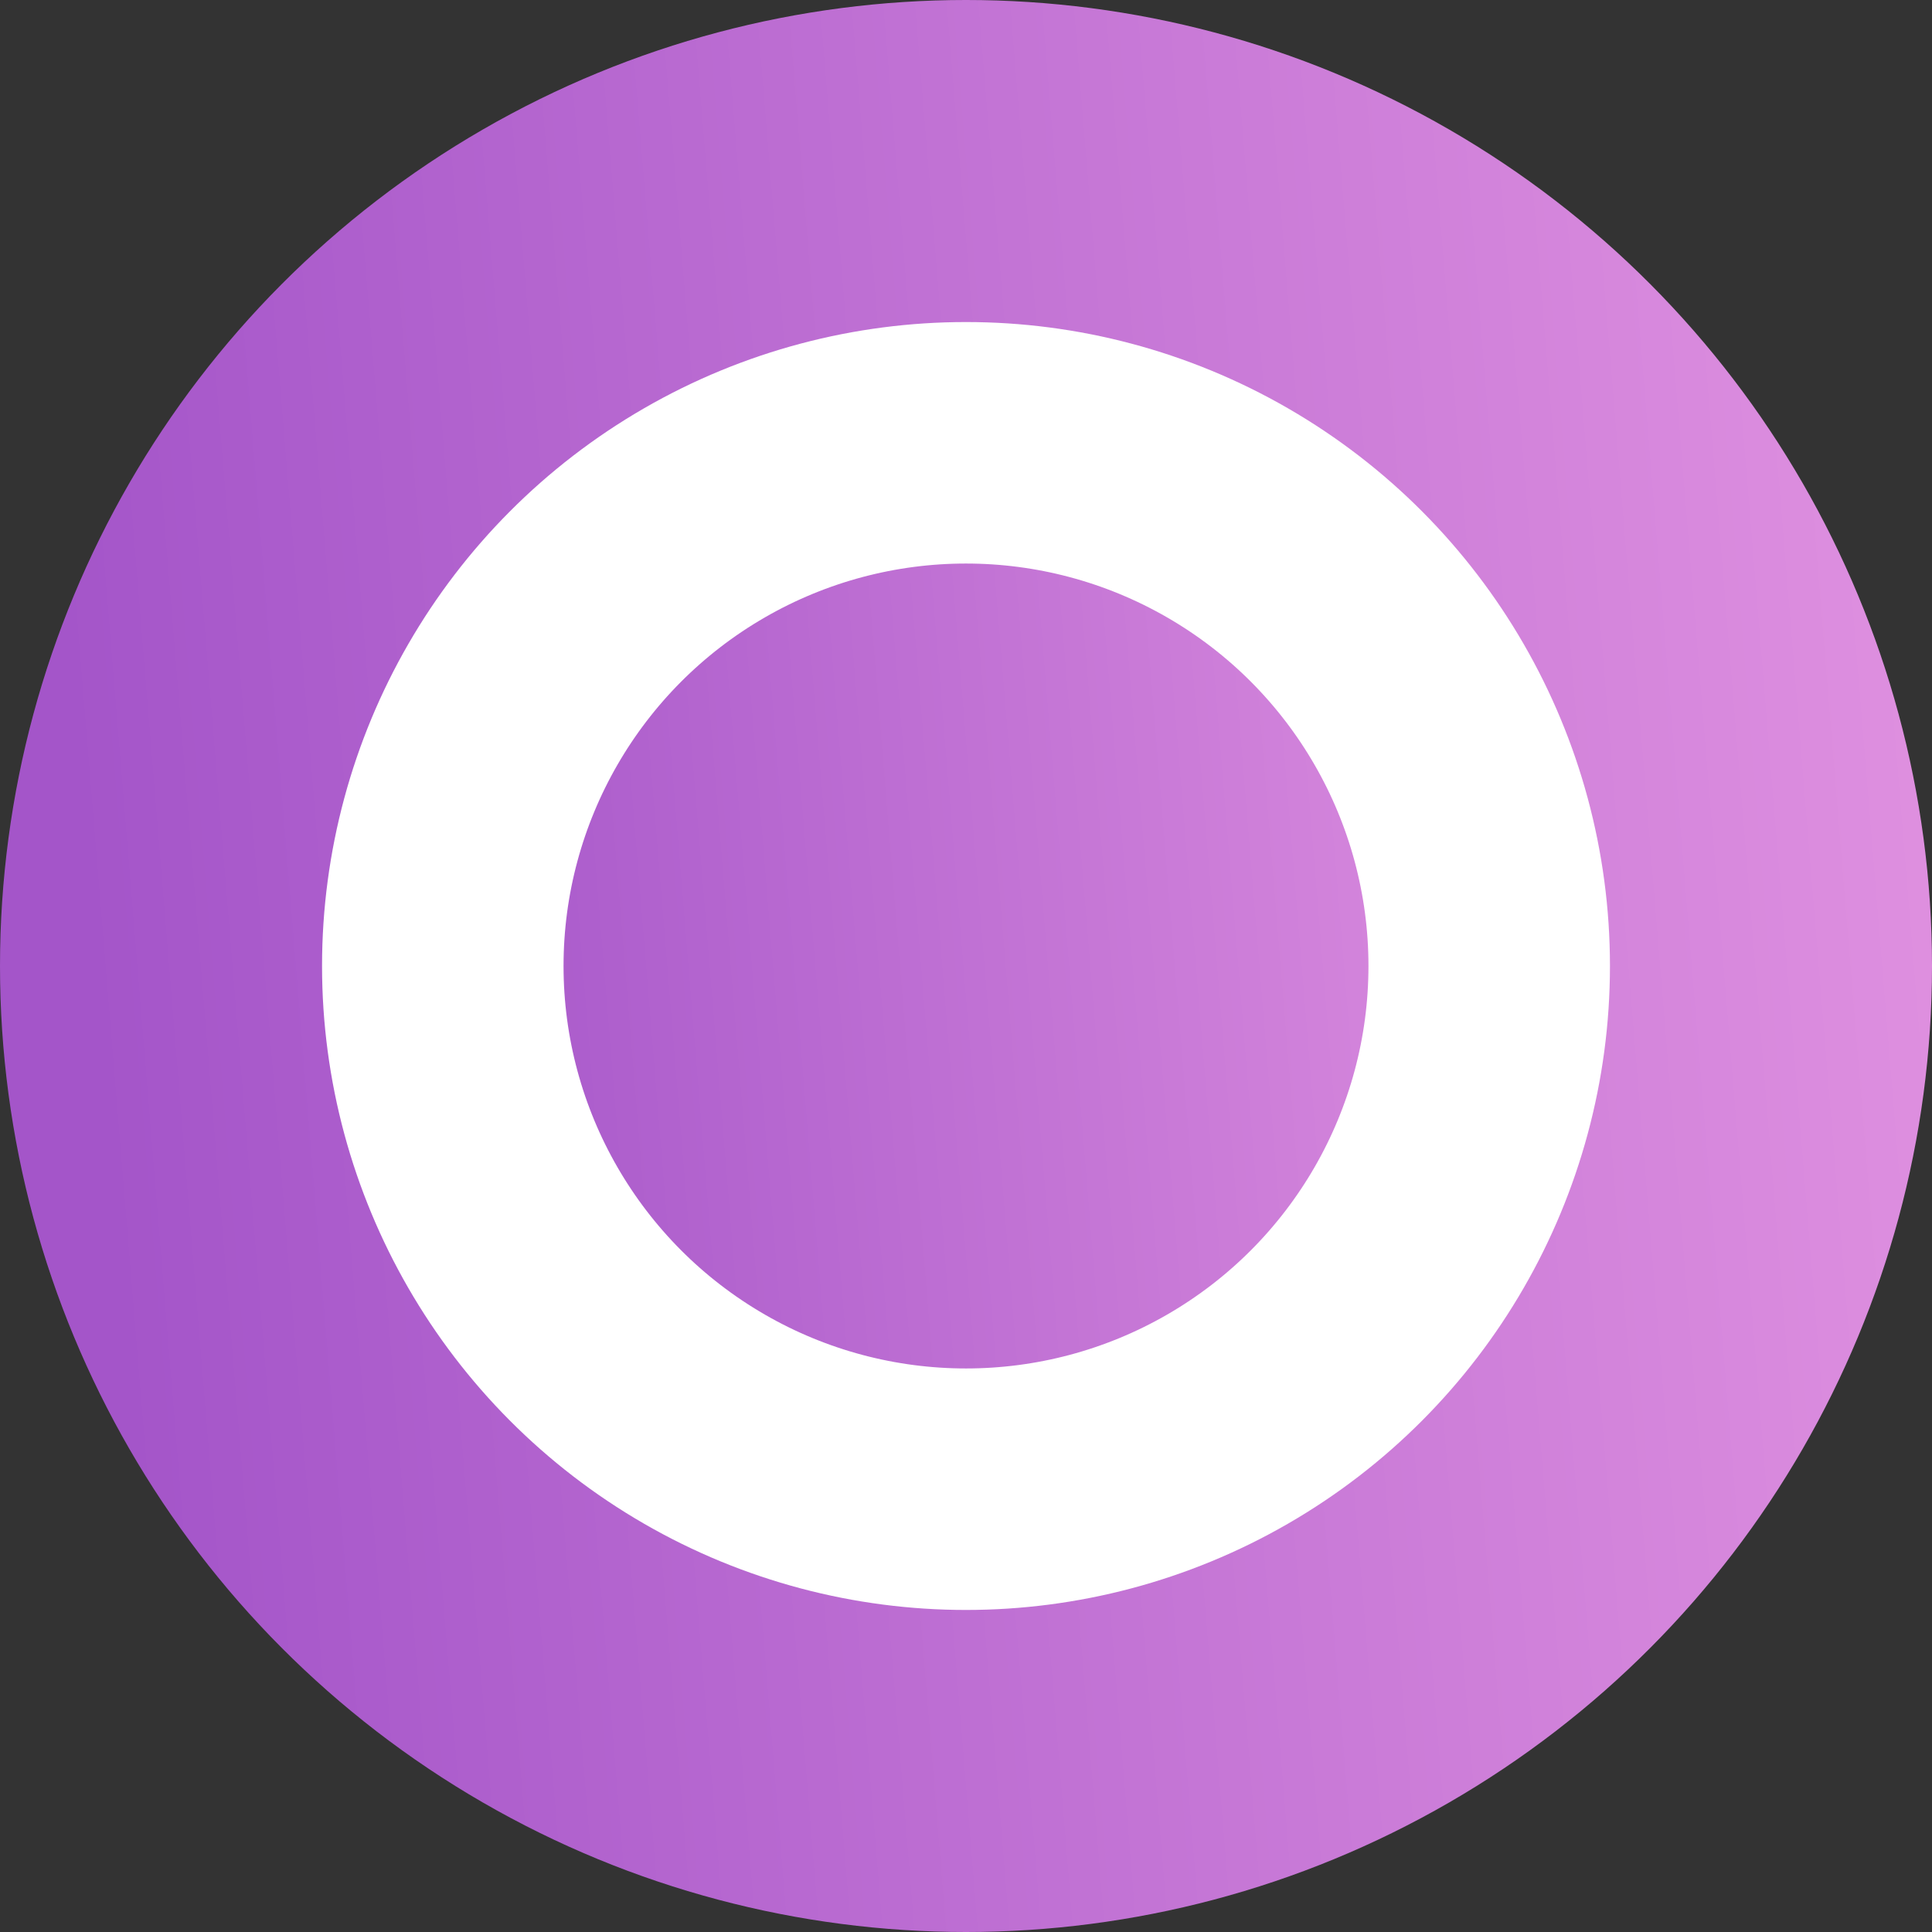
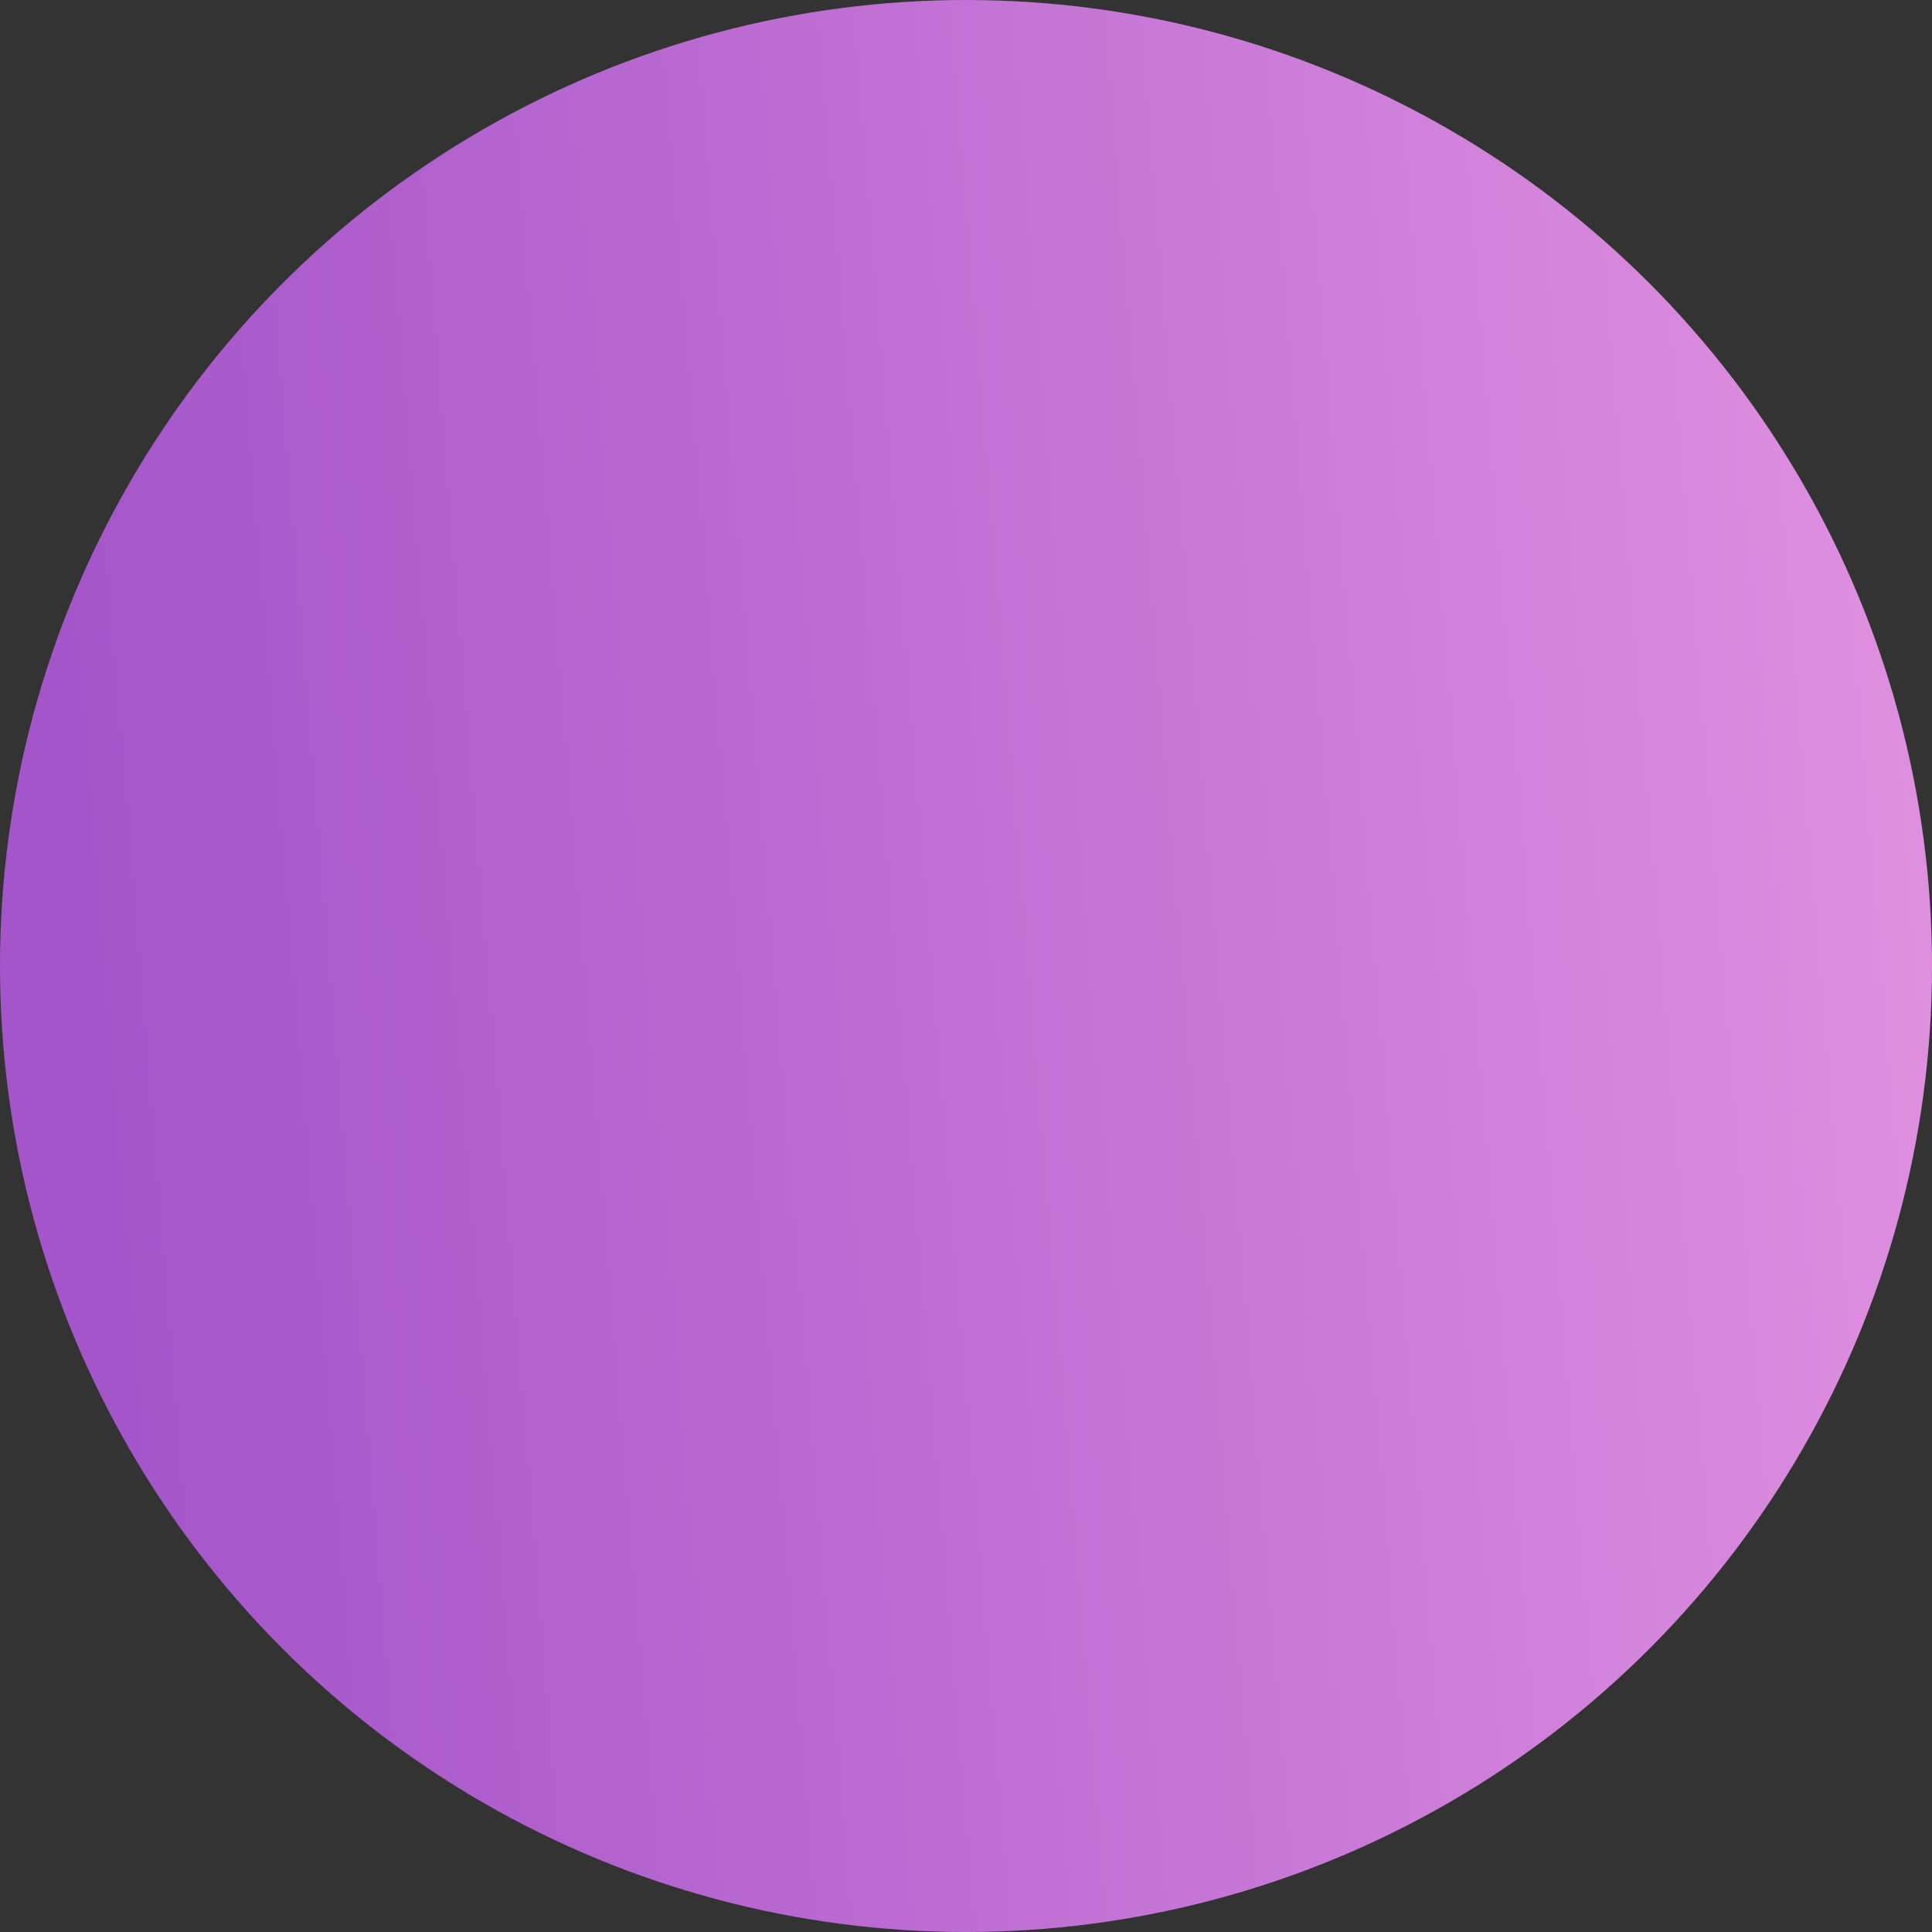
<svg xmlns="http://www.w3.org/2000/svg" width="16" height="16" viewBox="0 0 16 16" fill="none">
  <rect x="0" y="0" width="16" height="16" fill="#333333" stroke="none" />
  <circle cx="8" cy="8" r="8" fill="url(#paint0_linear_47_619)" />
-   <circle cx="8" cy="8" r="4.333" fill="url(#paint1_linear_47_619)" stroke="white" stroke-width="2" />
  <defs>
    <linearGradient id="paint0_linear_47_619" x1="1.52" y1="17.371" x2="17.683" y2="16.045" gradientUnits="userSpaceOnUse">
      <stop stop-color="#A455C9" />
      <stop offset="1" stop-color="#E293E1" />
    </linearGradient>
    <linearGradient id="paint1_linear_47_619" x1="3.68" y1="14.248" x2="14.455" y2="13.363" gradientUnits="userSpaceOnUse">
      <stop stop-color="#A455C9" />
      <stop offset="1" stop-color="#E293E1" />
    </linearGradient>
  </defs>
</svg>